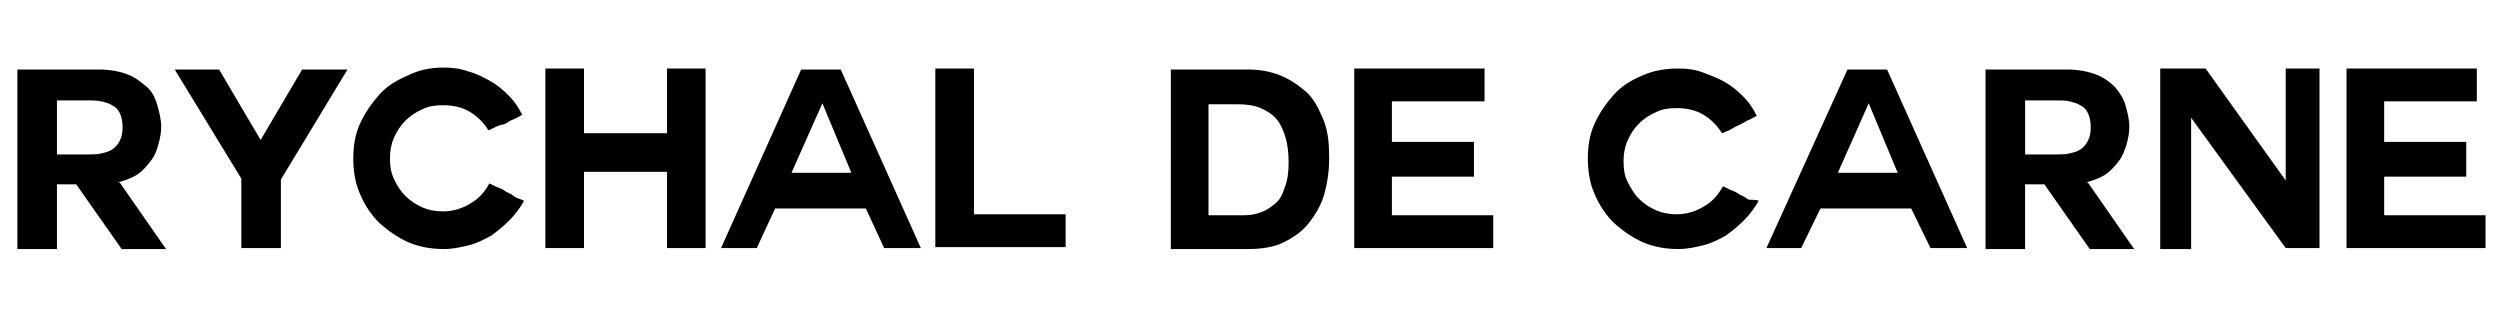
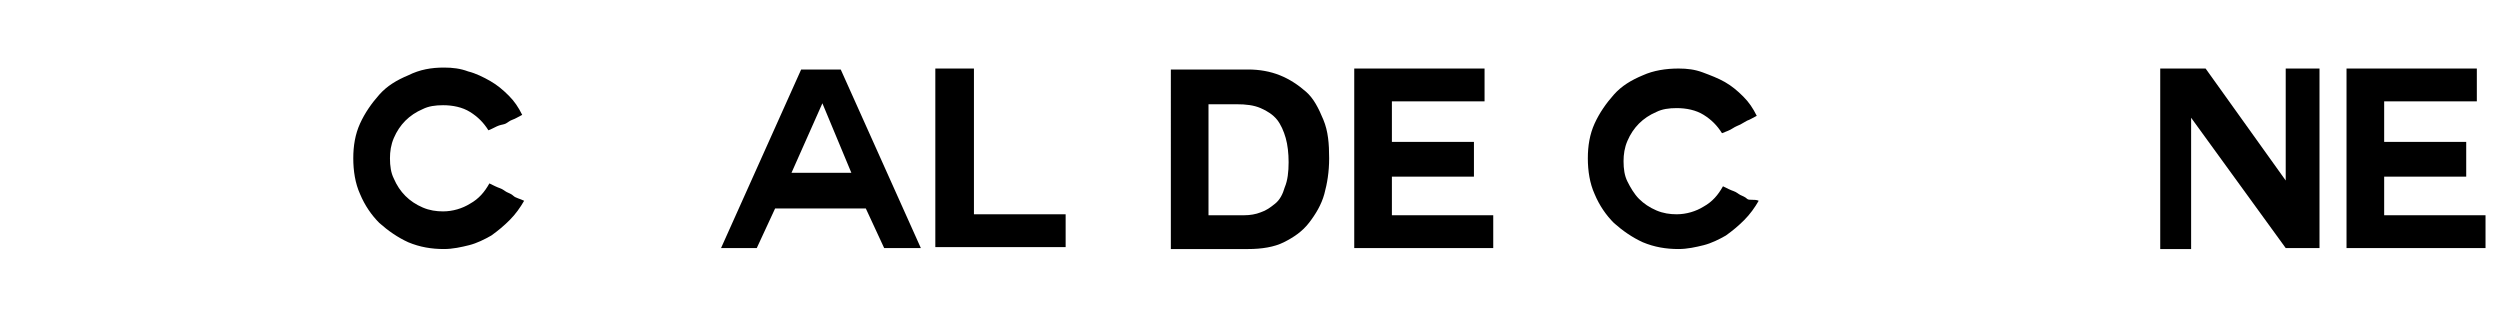
<svg xmlns="http://www.w3.org/2000/svg" version="1.1" id="Слой_1" x="0px" y="0px" viewBox="0 0 259 32" style="enable-background:new 0 0 259 32;" xml:space="preserve">
  <g>
-     <path d="M12.2,18.9h0.2l4.8,6.9h-4.6l-4.7-6.7h-2v6.7H1.8V7.2h8.4c1.2,0,2.2,0.2,3,0.5C14,8,14.6,8.5,15.2,9s0.9,1.2,1.1,1.9   c0.2,0.7,0.4,1.5,0.4,2.2c0,0.6-0.1,1.2-0.3,1.9s-0.4,1.2-0.8,1.7c-0.4,0.5-0.8,1-1.4,1.4C13.7,18.4,13,18.7,12.2,18.9z M9.1,10.4   H5.9V16h3.2c0.5,0,0.9,0,1.4-0.1c0.4-0.1,0.8-0.2,1.1-0.4c0.3-0.2,0.6-0.5,0.8-0.9c0.2-0.4,0.3-0.8,0.3-1.4c0-0.6-0.1-1.1-0.3-1.5   c-0.2-0.4-0.4-0.6-0.8-0.8c-0.3-0.2-0.7-0.3-1.1-0.4C10,10.4,9.5,10.4,9.1,10.4z" />
-     <path d="M25,18.5L18.1,7.2h4.6l4.3,7.3l4.3-7.3H36l-6.9,11.4v7.1H25V18.5z" />
    <path d="M54.3,20.8c-0.4,0.7-0.9,1.4-1.5,2c-0.6,0.6-1.2,1.1-1.9,1.6c-0.7,0.4-1.5,0.8-2.3,1c-0.8,0.2-1.7,0.4-2.6,0.4   c-1.3,0-2.5-0.2-3.7-0.7c-1.1-0.5-2.1-1.2-3-2c-0.8-0.8-1.5-1.8-2-3c-0.5-1.1-0.7-2.4-0.7-3.7c0-1.3,0.2-2.5,0.7-3.6   c0.5-1.1,1.2-2.1,2-3c0.8-0.9,1.8-1.5,3-2C43.5,7.2,44.7,7,46,7c0.9,0,1.7,0.1,2.5,0.4c0.8,0.2,1.6,0.6,2.3,1   c0.7,0.4,1.3,0.9,1.9,1.5c0.6,0.6,1,1.2,1.4,2c-0.4,0.2-0.7,0.4-1,0.5s-0.5,0.3-0.7,0.4S52,12.9,51.7,13s-0.6,0.3-1.1,0.5   c-0.5-0.8-1.1-1.4-1.9-1.9c-0.8-0.5-1.8-0.7-2.8-0.7c-0.8,0-1.5,0.1-2.1,0.4c-0.7,0.3-1.3,0.7-1.8,1.2c-0.5,0.5-0.9,1.1-1.2,1.8   c-0.3,0.7-0.4,1.4-0.4,2.1c0,0.8,0.1,1.5,0.4,2.1c0.3,0.7,0.7,1.3,1.2,1.8c0.5,0.5,1.1,0.9,1.8,1.2c0.7,0.3,1.4,0.4,2.1,0.4   c1,0,2-0.3,2.8-0.8c0.9-0.5,1.5-1.2,2-2.1c0.4,0.2,0.8,0.4,1.1,0.5c0.3,0.1,0.5,0.3,0.7,0.4c0.2,0.1,0.5,0.2,0.7,0.4   S53.9,20.6,54.3,20.8z" />
-     <path d="M69.1,17.8h-8.6v7.9h-4V7.1h4v6.7h8.6V7.1h4v18.6h-4V17.8z" />
    <path d="M83,7.2h4.1l8.3,18.5h-3.8l-1.9-4.1h-9.4l-1.9,4.1h-3.7L83,7.2z M82,17.9h6.2l-3-7.2h0L82,17.9z" />
    <path d="M96.9,25.6V7.1h4v15.1h9.5v3.4H96.9z" />
    <path d="M121.3,7.2h8c1.2,0,2.3,0.2,3.3,0.6c1,0.4,1.9,1,2.7,1.7s1.3,1.7,1.8,2.9s0.6,2.5,0.6,4c0,1.4-0.2,2.6-0.5,3.7   c-0.3,1.1-0.9,2.1-1.6,3s-1.6,1.5-2.6,2s-2.3,0.7-3.7,0.7h-8V7.2z M125.3,22.3h3.6c0.6,0,1.2-0.1,1.7-0.3c0.6-0.2,1-0.5,1.5-0.9   s0.8-1,1-1.7c0.3-0.7,0.4-1.6,0.4-2.6c0-0.9-0.1-1.8-0.3-2.5s-0.5-1.4-0.9-1.9s-1-0.9-1.7-1.2c-0.7-0.3-1.5-0.4-2.5-0.4h-2.9V22.3z   " />
    <path d="M144.2,22.3h10.5v3.4h-14.4V7.1h13.5v3.4h-9.6v4.2h8.5v3.6h-8.5V22.3z" />
    <path d="M182.2,20.8c-0.4,0.7-0.9,1.4-1.5,2s-1.2,1.1-1.9,1.6c-0.7,0.4-1.5,0.8-2.3,1c-0.8,0.2-1.7,0.4-2.6,0.4   c-1.3,0-2.5-0.2-3.7-0.7c-1.1-0.5-2.1-1.2-3-2c-0.8-0.8-1.5-1.8-2-3c-0.5-1.1-0.7-2.4-0.7-3.7c0-1.3,0.2-2.5,0.7-3.6s1.2-2.1,2-3   c0.8-0.9,1.8-1.5,3-2c1.1-0.5,2.4-0.7,3.7-0.7c0.9,0,1.7,0.1,2.5,0.4s1.6,0.6,2.3,1c0.7,0.4,1.3,0.9,1.9,1.5c0.6,0.6,1,1.2,1.4,2   c-0.4,0.2-0.7,0.4-1,0.5c-0.2,0.1-0.5,0.3-0.7,0.4s-0.5,0.2-0.8,0.4s-0.6,0.3-1.1,0.5c-0.5-0.8-1.1-1.4-1.9-1.9   c-0.8-0.5-1.8-0.7-2.8-0.7c-0.8,0-1.5,0.1-2.1,0.4c-0.7,0.3-1.3,0.7-1.8,1.2c-0.5,0.5-0.9,1.1-1.2,1.8s-0.4,1.4-0.4,2.1   c0,0.8,0.1,1.5,0.4,2.1s0.7,1.3,1.2,1.8c0.5,0.5,1.1,0.9,1.8,1.2c0.7,0.3,1.4,0.4,2.1,0.4c1,0,2-0.3,2.8-0.8c0.9-0.5,1.5-1.2,2-2.1   c0.4,0.2,0.8,0.4,1.1,0.5c0.3,0.1,0.5,0.3,0.7,0.4s0.5,0.2,0.7,0.4S181.8,20.6,182.2,20.8z" />
-     <path d="M191.4,7.2h4.1l8.3,18.5H200l-2-4.1h-9.4l-2,4.1H183L191.4,7.2z M190.4,17.9h6.2l-3-7.2h0L190.4,17.9z" />
-     <path d="M216.1,18.9h0.2l4.8,6.9h-4.6l-4.7-6.7h-2v6.7h-4.1V7.2h8.4c1.2,0,2.2,0.2,3,0.5s1.5,0.8,2,1.3c0.5,0.6,0.9,1.2,1.1,1.9   c0.2,0.7,0.4,1.5,0.4,2.2c0,0.6-0.1,1.2-0.3,1.9c-0.2,0.6-0.4,1.2-0.8,1.7c-0.4,0.5-0.8,1-1.4,1.4   C217.6,18.4,216.9,18.7,216.1,18.9z M213,10.4h-3.2V16h3.2c0.5,0,0.9,0,1.4-0.1c0.4-0.1,0.8-0.2,1.1-0.4c0.3-0.2,0.6-0.5,0.8-0.9   c0.2-0.4,0.3-0.8,0.3-1.4c0-0.6-0.1-1.1-0.3-1.5c-0.2-0.4-0.4-0.6-0.8-0.8c-0.3-0.2-0.7-0.3-1.1-0.4S213.5,10.4,213,10.4z" />
    <path d="M227,12.2v13.6h-3.2V7.1h3.2h1.5l8.3,11.6V7.1h3.5v18.6h-3.5L227,12.2z" />
    <path d="M247,22.3h10.5v3.4h-14.4V7.1h13.5v3.4H247v4.2h8.5v3.6H247V22.3z" />
  </g>
</svg>